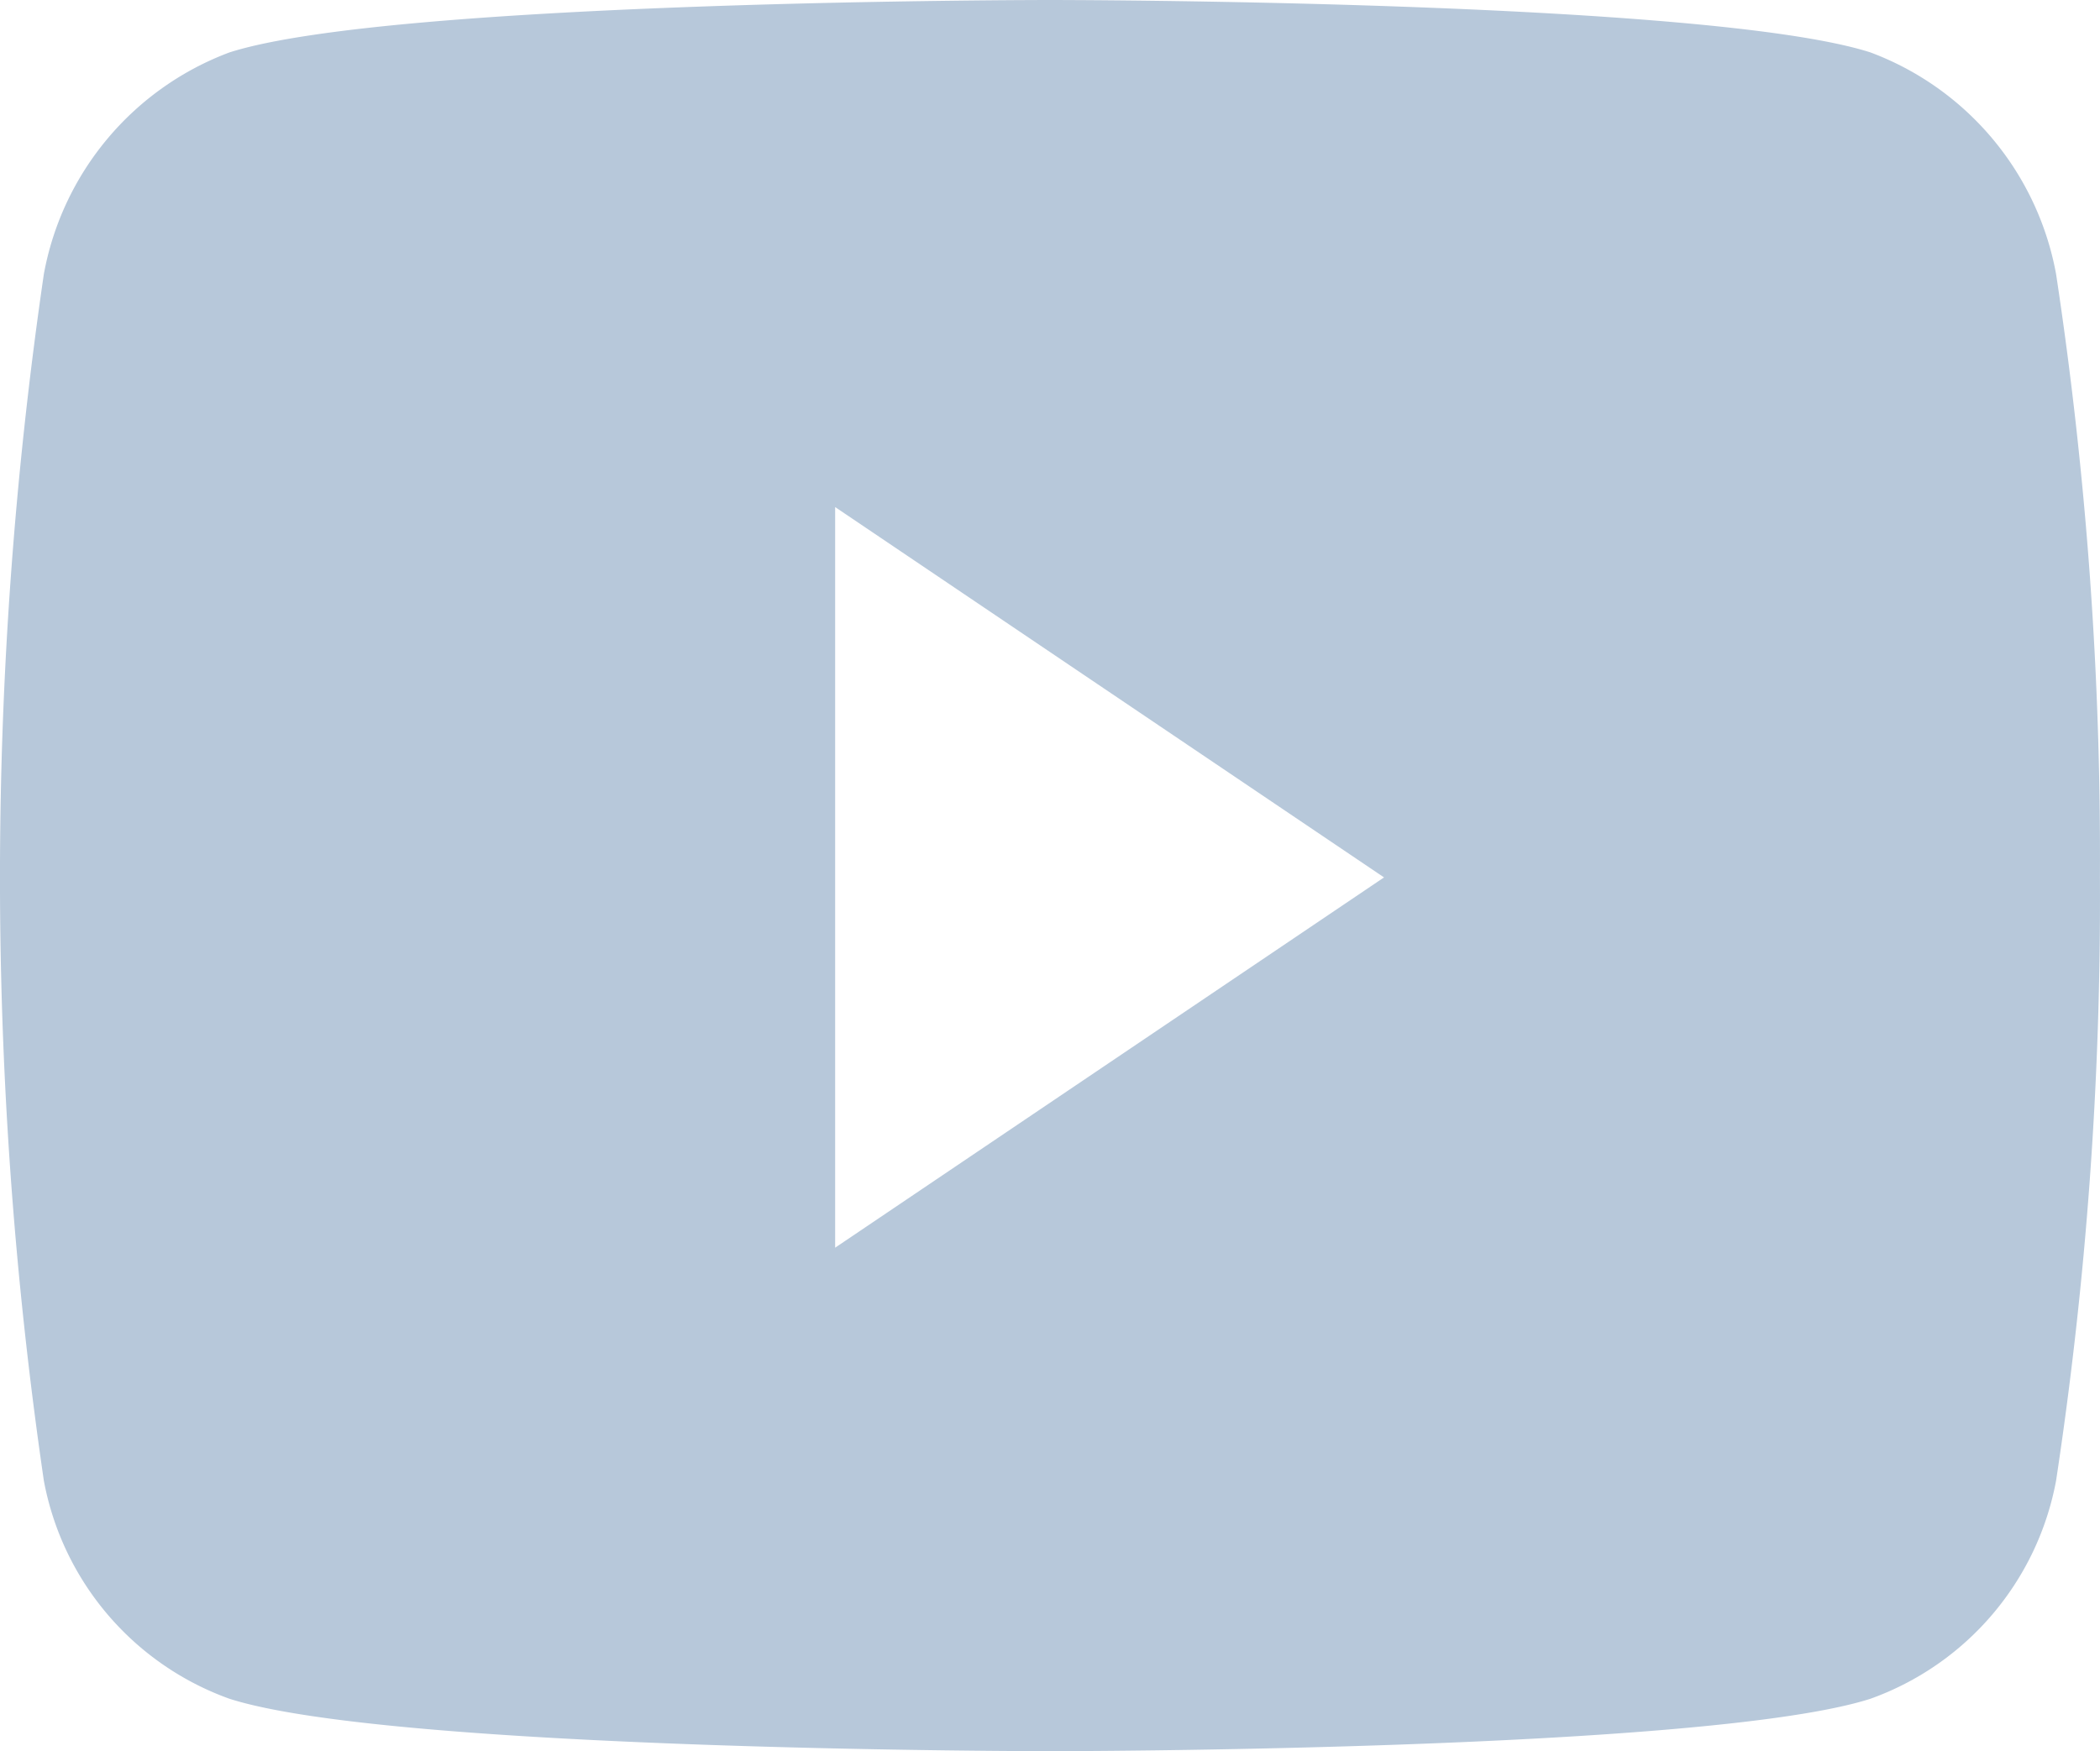
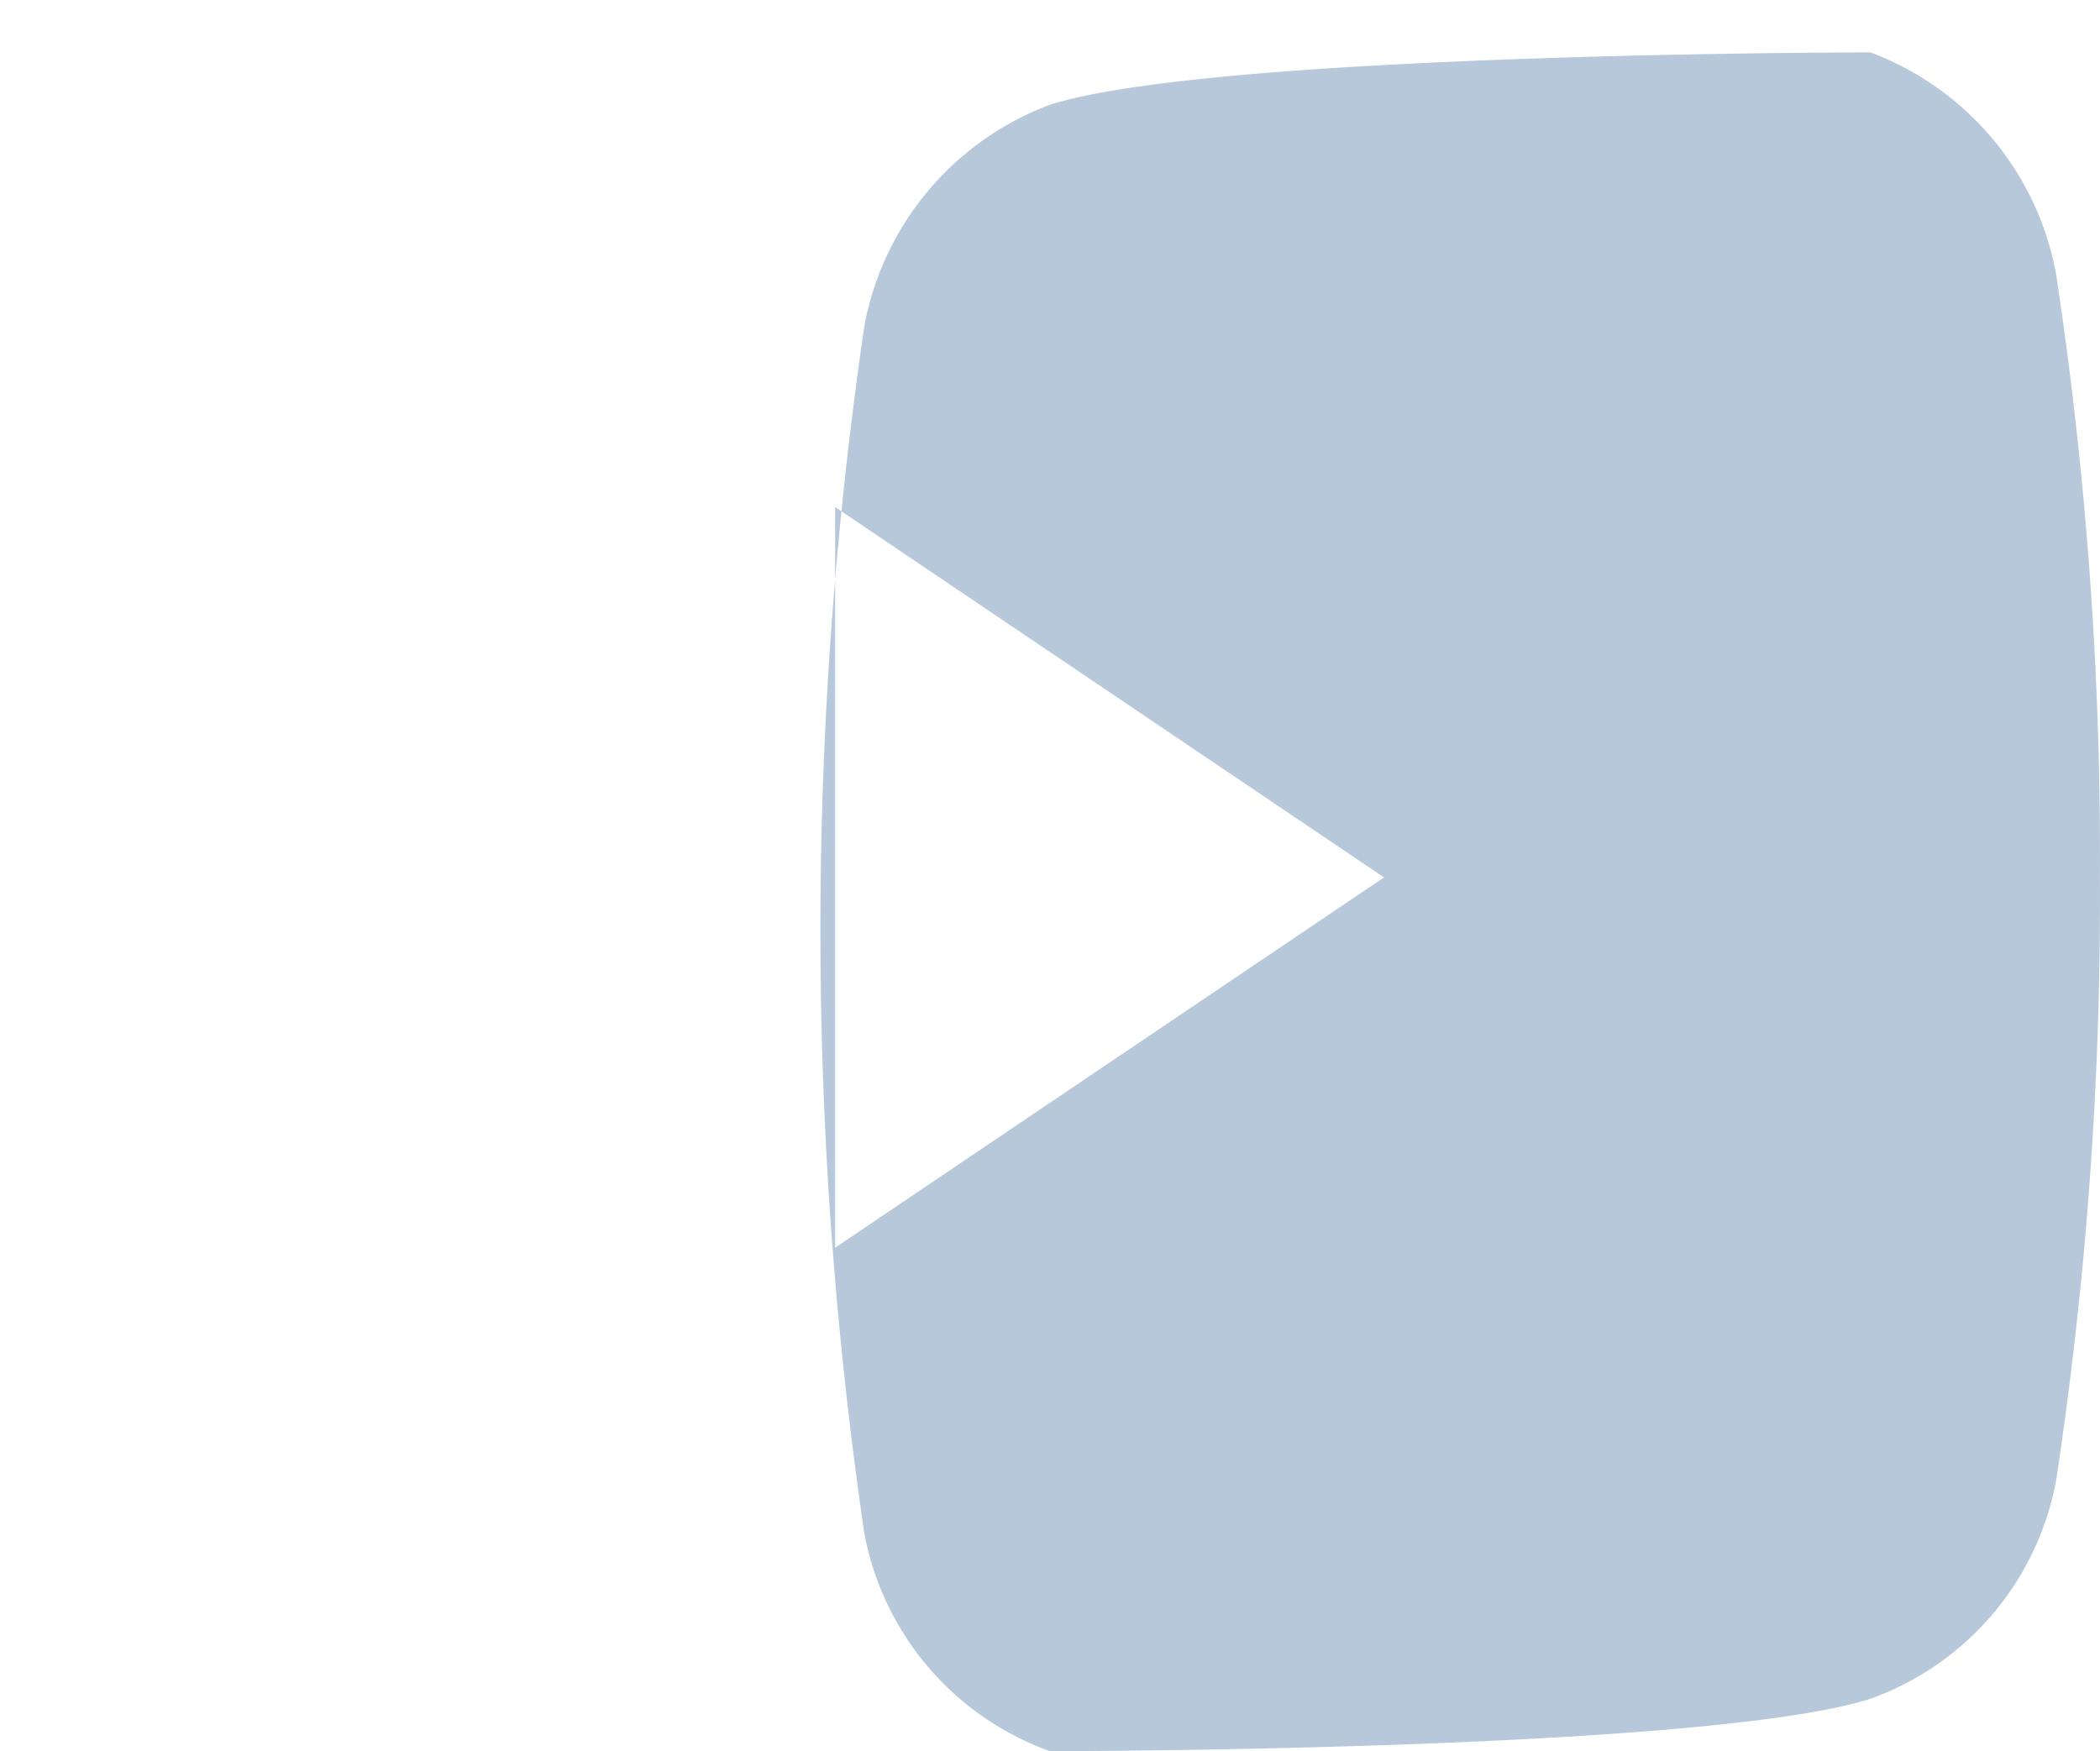
<svg xmlns="http://www.w3.org/2000/svg" width="29.973" height="25" viewBox="0 0 29.973 25">
  <g transform="translate(-375.043 -3958)">
-     <path d="M44.279,67.912a4.183,4.183,0,0,0-2.65-3.164C39.292,64,29.919,64,29.919,64s-9.373,0-11.71.748a4.183,4.183,0,0,0-2.65,3.164,59.544,59.544,0,0,0,0,17.227,4.106,4.106,0,0,0,2.65,3.113C20.547,89,29.919,89,29.919,89s9.373,0,11.71-.748a4.106,4.106,0,0,0,2.65-3.113,55.413,55.413,0,0,0,.626-8.614A55.413,55.413,0,0,0,44.279,67.912Zm-17.426,13.9V71.239l7.834,5.287Z" transform="translate(360.11 3894)" fill="#b7c8da" />
+     <path d="M44.279,67.912a4.183,4.183,0,0,0-2.65-3.164s-9.373,0-11.71.748a4.183,4.183,0,0,0-2.65,3.164,59.544,59.544,0,0,0,0,17.227,4.106,4.106,0,0,0,2.65,3.113C20.547,89,29.919,89,29.919,89s9.373,0,11.71-.748a4.106,4.106,0,0,0,2.65-3.113,55.413,55.413,0,0,0,.626-8.614A55.413,55.413,0,0,0,44.279,67.912Zm-17.426,13.9V71.239l7.834,5.287Z" transform="translate(360.11 3894)" fill="#b7c8da" />
  </g>
</svg>